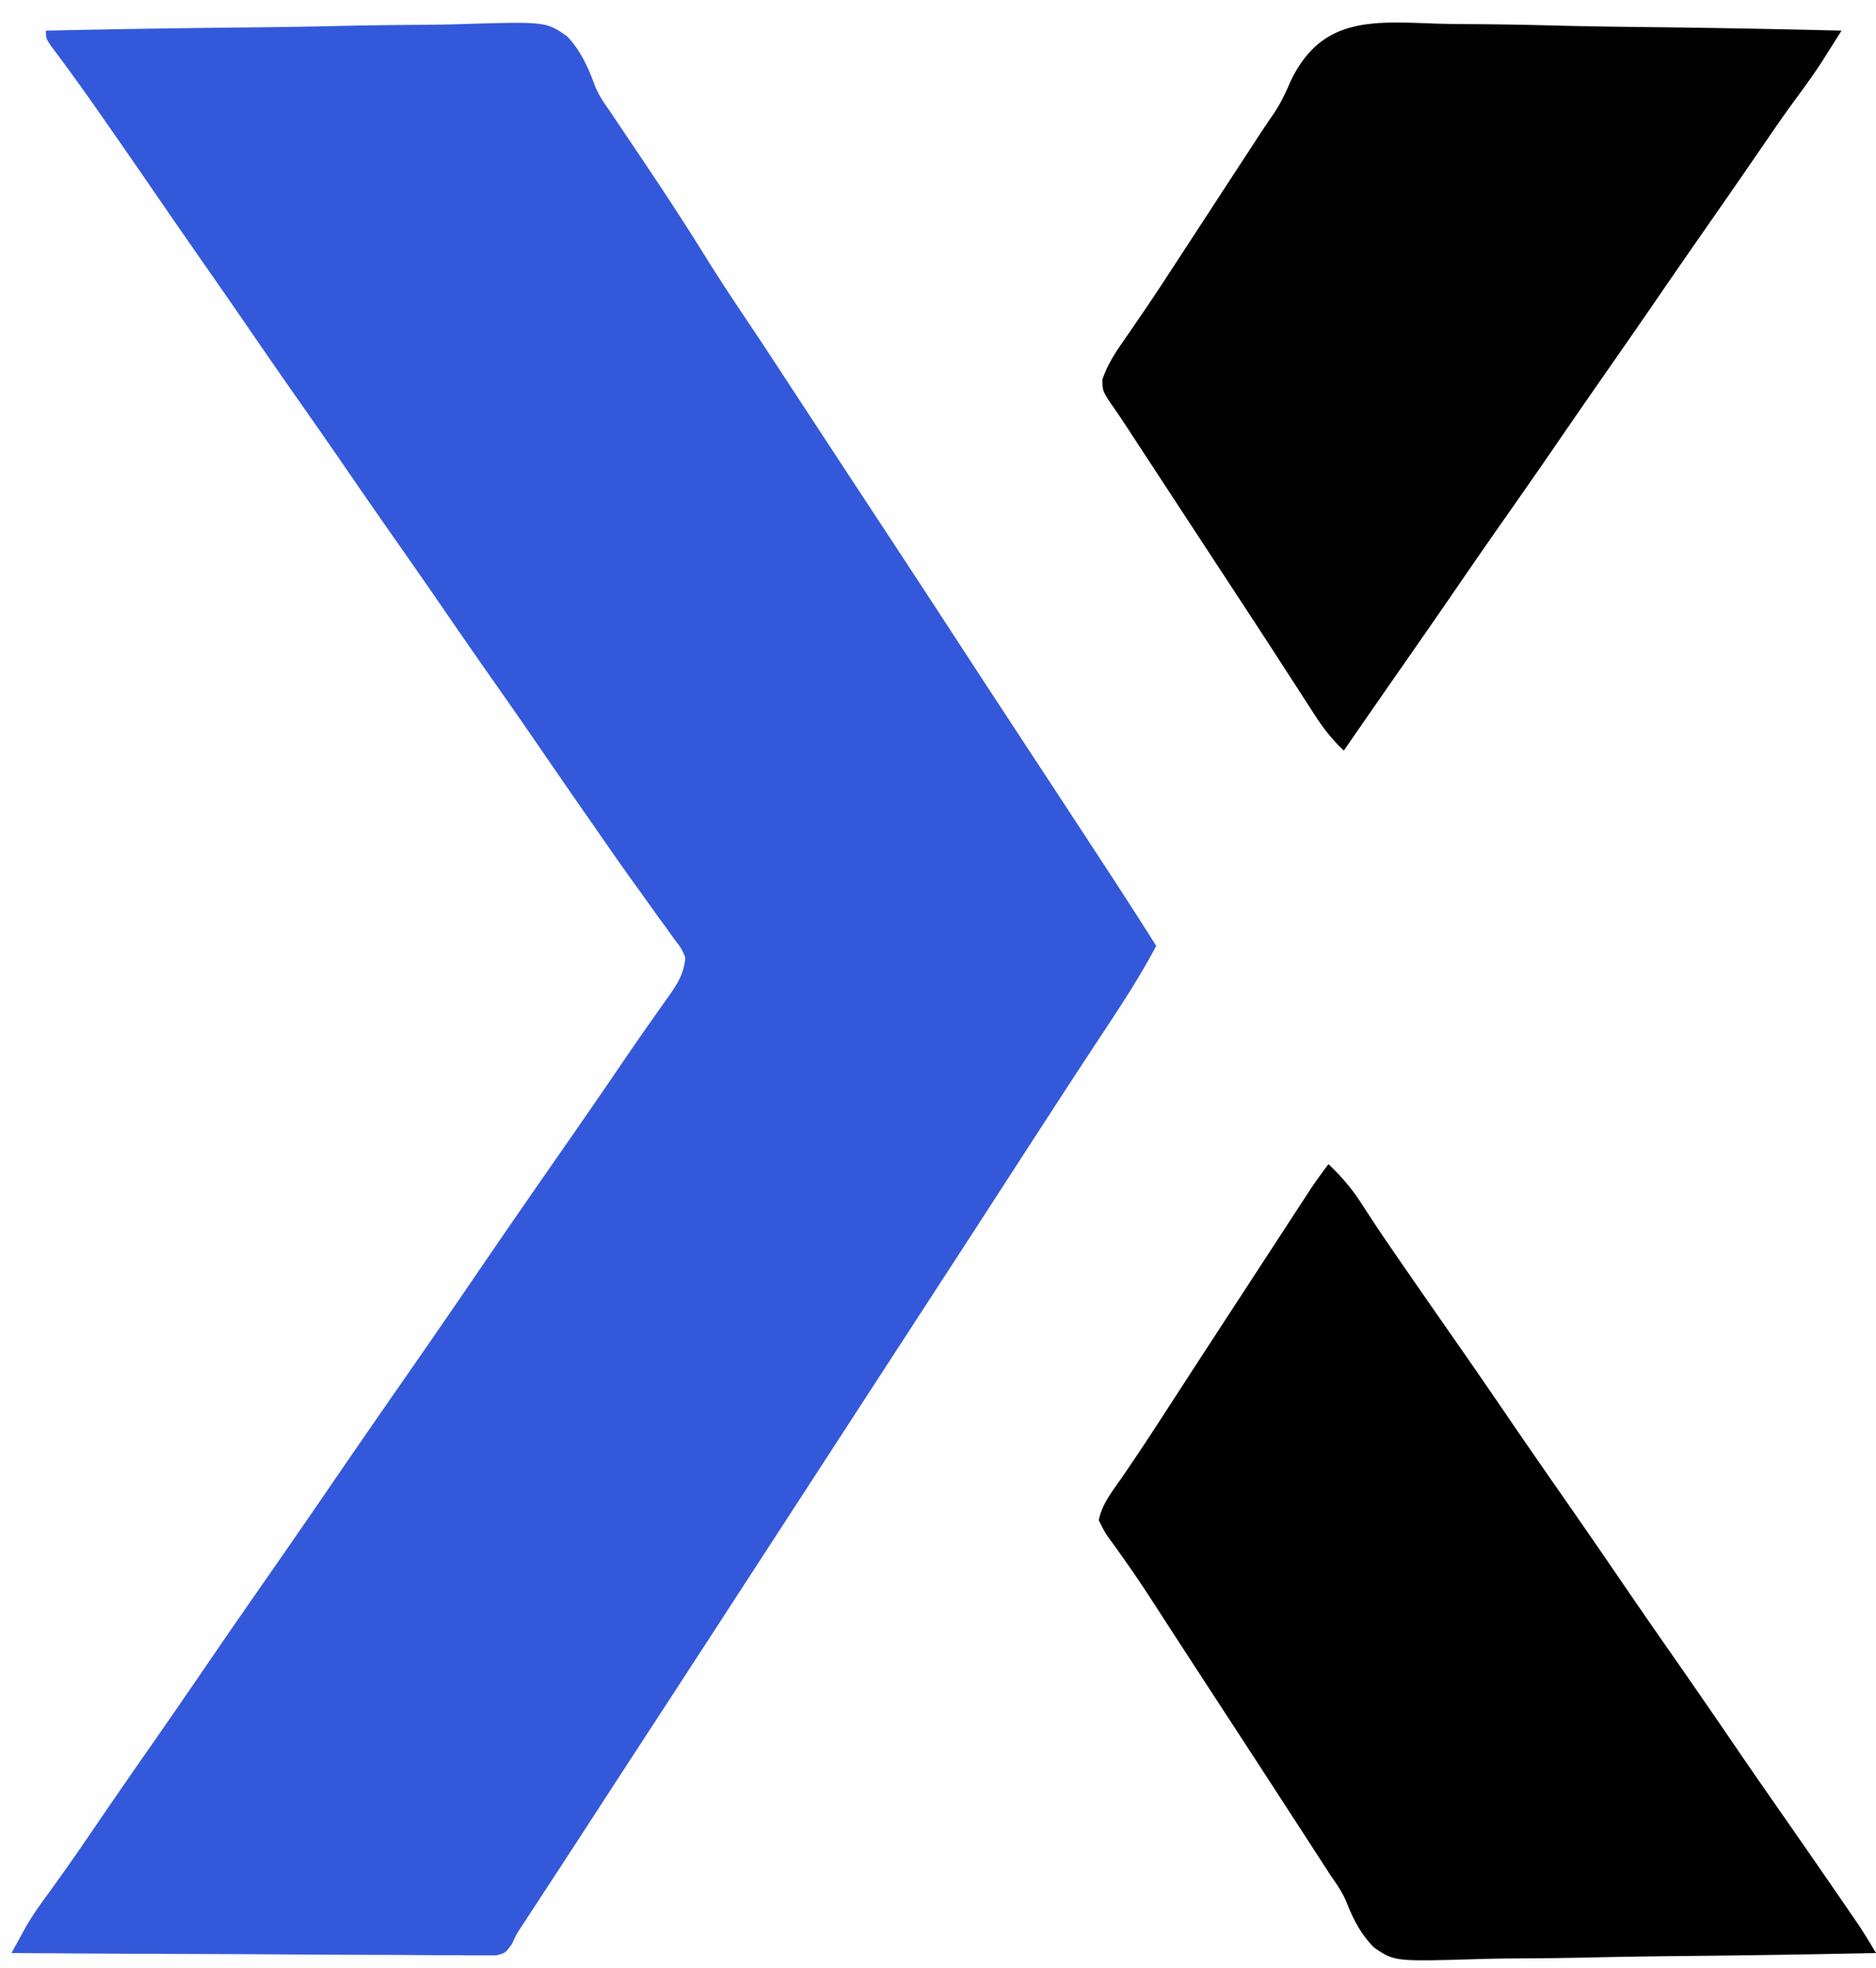
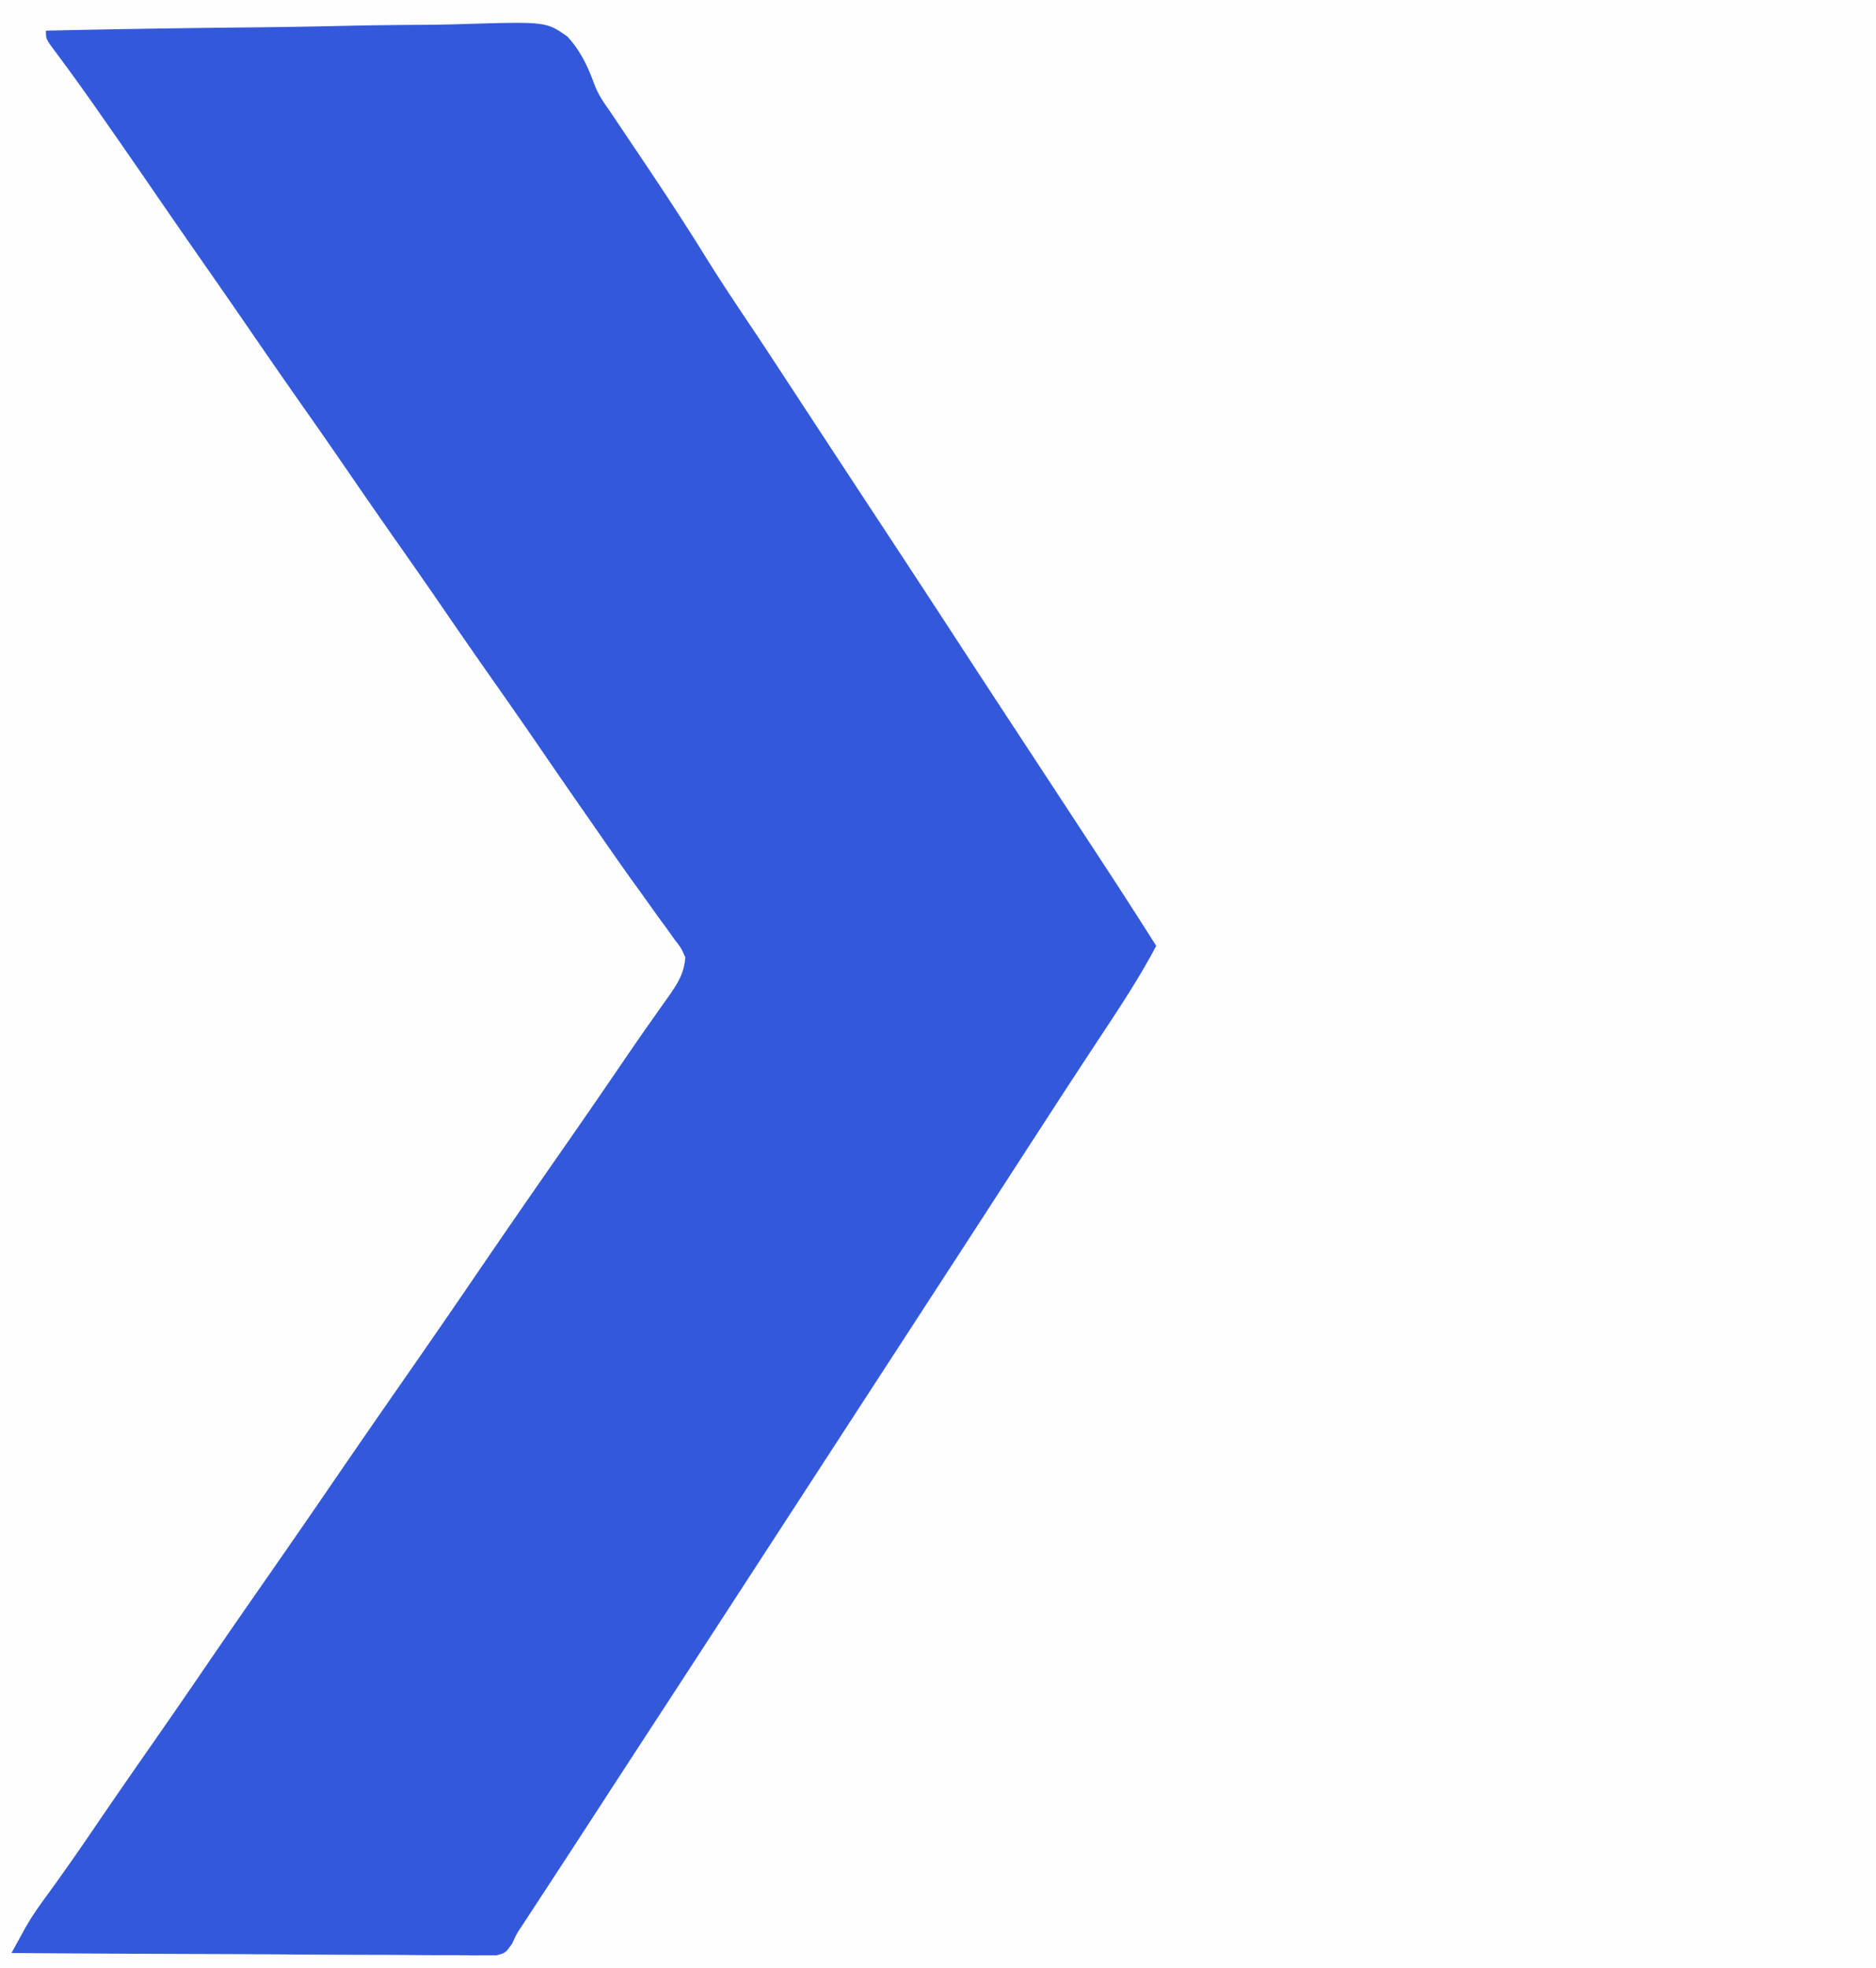
<svg xmlns="http://www.w3.org/2000/svg" viewBox="0 0 490 514">
  <path fill="#FEFEFE" d="M0 0h490v514H0V0Z" />
  <path fill="#3359DA" d="M12 8a4452.75 4452.75 0 0 1 51.896-.829c8.034-.082 16.066-.195 24.099-.378 7.004-.16 14.007-.263 21.014-.298 3.708-.021 7.41-.07 11.117-.187 22.482-.682 22.482-.682 28.038 3.206 3.447 3.702 5.39 7.875 7.11 12.588.924 2.414 2.217 4.396 3.722 6.49l1.235 1.842 1.207 1.785 1.364 2.036C164.2 36.338 165.6 38.419 167 40.5c5.911 8.78 11.728 17.593 17.3 26.593 4.01 6.456 8.232 12.762 12.47 19.07 2.016 3.012 4.005 6.04 5.992 9.071l1.2 1.83 3.726 5.686 5.519 8.418 1.428 2.178c3.434 5.237 6.873 10.472 10.314 15.705l1.487 2.261 2.962 4.505a8862.543 8862.543 0 0 1 21.967 33.543 7964.128 7964.128 0 0 0 16.01 24.452 22797.161 22797.161 0 0 1 22.033 33.603A1569.76 1569.76 0 0 1 302 247c-3.91 7.39-8.393 14.342-13 21.313a2920.387 2920.387 0 0 0-15.875 24.25l-1.592 2.45a10744.65 10744.65 0 0 0-11.375 17.562c-5.153 7.968-10.327 15.922-15.5 23.877A868659.323 868659.323 0 0 1 233.25 354l-1.626 2.5L200.75 404l-1.625 2.5c-1.084 1.668-2.17 3.337-3.254 5.007-2.684 4.129-5.368 8.258-8.05 12.388a18064.945 18064.945 0 0 1-19.235 29.538c-4.557 6.987-9.107 13.98-13.65 20.975a6006.57 6006.57 0 0 1-11.036 16.93 9014.79 9014.79 0 0 1-3.964 6.062l-1.819 2.784-1.606 2.454c-1.568 2.349-1.568 2.349-2.777 4.972C132 510 132 510 129.616 510.615l-2.874-.014-3.302.021-3.622-.054-3.814.002c-3.453.001-6.905-.028-10.357-.063-3.607-.031-7.215-.034-10.822-.04a4117.63 4117.63 0 0 1-20.495-.107 5899.73 5899.73 0 0 0-23.333-.108C34.998 510.199 19 510.112 3 510c.785-1.433 1.573-2.864 2.361-4.295l1.329-2.417c1.742-3.042 3.733-5.84 5.81-8.663a644.939 644.939 0 0 0 11.625-16.563c4.916-7.217 9.88-14.399 14.875-21.562a2487.699 2487.699 0 0 0 14.5-21c5.513-8.084 11.094-16.12 16.688-24.149A3923.503 3923.503 0 0 0 87 387a4333.063 4333.063 0 0 1 18.875-27.313 3613.018 3613.018 0 0 0 19.656-28.536 3804.46 3804.46 0 0 1 20.344-29.464 2645.562 2645.562 0 0 0 16.516-23.945 760.016 760.016 0 0 1 7.824-11.3l1.55-2.206a501.496 501.496 0 0 1 2.898-4.076c2.373-3.384 4.025-6.014 4.337-10.16-1.063-2.414-1.063-2.414-2.84-4.71l-1.948-2.739-2.15-2.926-4.445-6.215-2.321-3.214c-3.595-5.004-7.1-10.07-10.608-15.133l-4.012-5.766a2921.059 2921.059 0 0 1-10.595-15.373c-4.254-6.197-8.573-12.35-12.89-18.503a1954.837 1954.837 0 0 1-12.007-17.343A1869.785 1869.785 0 0 0 104 142a2167.946 2167.946 0 0 1-13.816-19.922A1870.97 1870.97 0 0 0 79 106a2187.004 2187.004 0 0 1-13.676-19.71c-4.08-5.95-8.2-11.87-12.324-17.79a3121.6 3121.6 0 0 1-13.625-19.688c-4.158-6.062-8.35-12.1-12.563-18.124l-1.801-2.579A575.44 575.44 0 0 0 13.258 11.9C12 10 12 10 12 8Z" />
-   <path d="M347 304c3.38 3.223 6.104 6.387 8.625 10.313l2.102 3.218 1.118 1.715c2.01 3.051 4.082 6.058 6.155 9.067l1.374 1.996c4.836 7.013 9.711 14 14.581 20.99a2602.1 2602.1 0 0 1 14.11 20.497c4.276 6.26 8.6 12.485 12.935 18.704a2761.885 2761.885 0 0 1 16.066 23.297A2362.98 2362.98 0 0 0 437 432.5a2761.885 2761.885 0 0 1 16.066 23.297c4.275 6.26 8.6 12.484 12.934 18.703 5.127 7.36 10.24 14.728 15.313 22.125l1.615 2.35 1.498 2.19 1.294 1.888c1.496 2.276 2.884 4.609 4.28 6.947-16.646.351-33.291.615-49.94.777-7.732.077-15.46.183-23.19.355-6.742.15-13.481.246-20.224.28-3.568.019-7.132.064-10.698.174-21.668.64-21.668.64-27.1-3.047-3.363-3.445-5.38-7.285-7.11-11.741-1.043-2.539-2.53-4.695-4.101-6.935l-2.95-4.55-3.34-5.149-1.682-2.597c-2.677-4.128-5.358-8.254-8.04-12.38l-1.609-2.475c-4.798-7.381-9.607-14.755-14.419-22.127a6050.74 6050.74 0 0 1-9.085-13.96l-1.684-2.594c-1.08-1.666-2.157-3.333-3.233-5.002-2.497-3.863-5.032-7.681-7.697-11.431l-1.453-2.075a182.578 182.578 0 0 0-2.727-3.77c-1.183-1.687-1.183-1.687-2.718-4.753.833-4.37 3.816-7.931 6.313-11.563a587848773.362 587848773.362 0 0 1 4.188-6.2c2.603-3.885 5.143-7.812 7.687-11.737l3.34-5.148 1.722-2.656c4.885-7.524 9.791-15.035 14.695-22.547 1.835-2.812 3.668-5.624 5.5-8.437 1.555-2.386 3.112-4.771 4.668-7.157a4951.1 4951.1 0 0 0 2.253-3.457c1.049-1.61 2.1-3.22 3.15-4.828l1.82-2.794A126.012 126.012 0 0 1 347 304Z" />
-   <path fill="#010101" d="M375.275 6.175c3.723.113 7.446.123 11.17.144 7.037.056 14.067.203 21.1.385 8.014.202 16.029.3 24.044.39 16.474.188 32.942.504 49.411.906a2911.677 2911.677 0 0 1-3.266 5.176l-1.837 2.911c-2.43 3.73-5.053 7.295-7.694 10.878-2.46 3.39-4.839 6.828-7.203 10.285a2880.208 2880.208 0 0 1-14 20.25c-4.519 6.487-9.03 12.98-13.5 19.5-5.16 7.528-10.377 15.016-15.593 22.505a2714.428 2714.428 0 0 0-11.532 16.683c-4.682 6.832-9.432 13.616-14.188 20.397a1974.498 1974.498 0 0 0-11.858 17.12c-5.478 7.985-11.022 15.926-16.556 23.873A6308.168 6308.168 0 0 0 351 196c-2.967-2.8-5.232-5.634-7.441-9.059l-1.988-3.061-2.134-3.317c-.752-1.162-1.504-2.323-2.258-3.484a6472.19 6472.19 0 0 1-4.759-7.346c-3.517-5.43-7.067-10.84-10.617-16.25-1.976-3.012-3.95-6.025-5.924-9.038l-1.197-1.827a45510.012 45510.012 0 0 1-15.347-23.431 30261.23 30261.23 0 0 0-5.438-8.304 243.471 243.471 0 0 0-4.136-6.072C288 102 288 102 287.937 99.11c1.411-4.129 3.563-7.307 6.063-10.859 1.102-1.608 2.202-3.218 3.3-4.828l1.808-2.635c3.429-5.05 6.748-10.172 10.08-15.287l3.264-5c1.85-2.832 3.7-5.666 5.548-8.5 2.22-3.403 4.441-6.807 6.663-10.209l4.101-6.285a243.891 243.891 0 0 1 3.938-5.845c1.753-2.632 3.031-5.268 4.27-8.175 8.064-17.152 21.32-15.916 38.303-15.311Z" />
</svg>